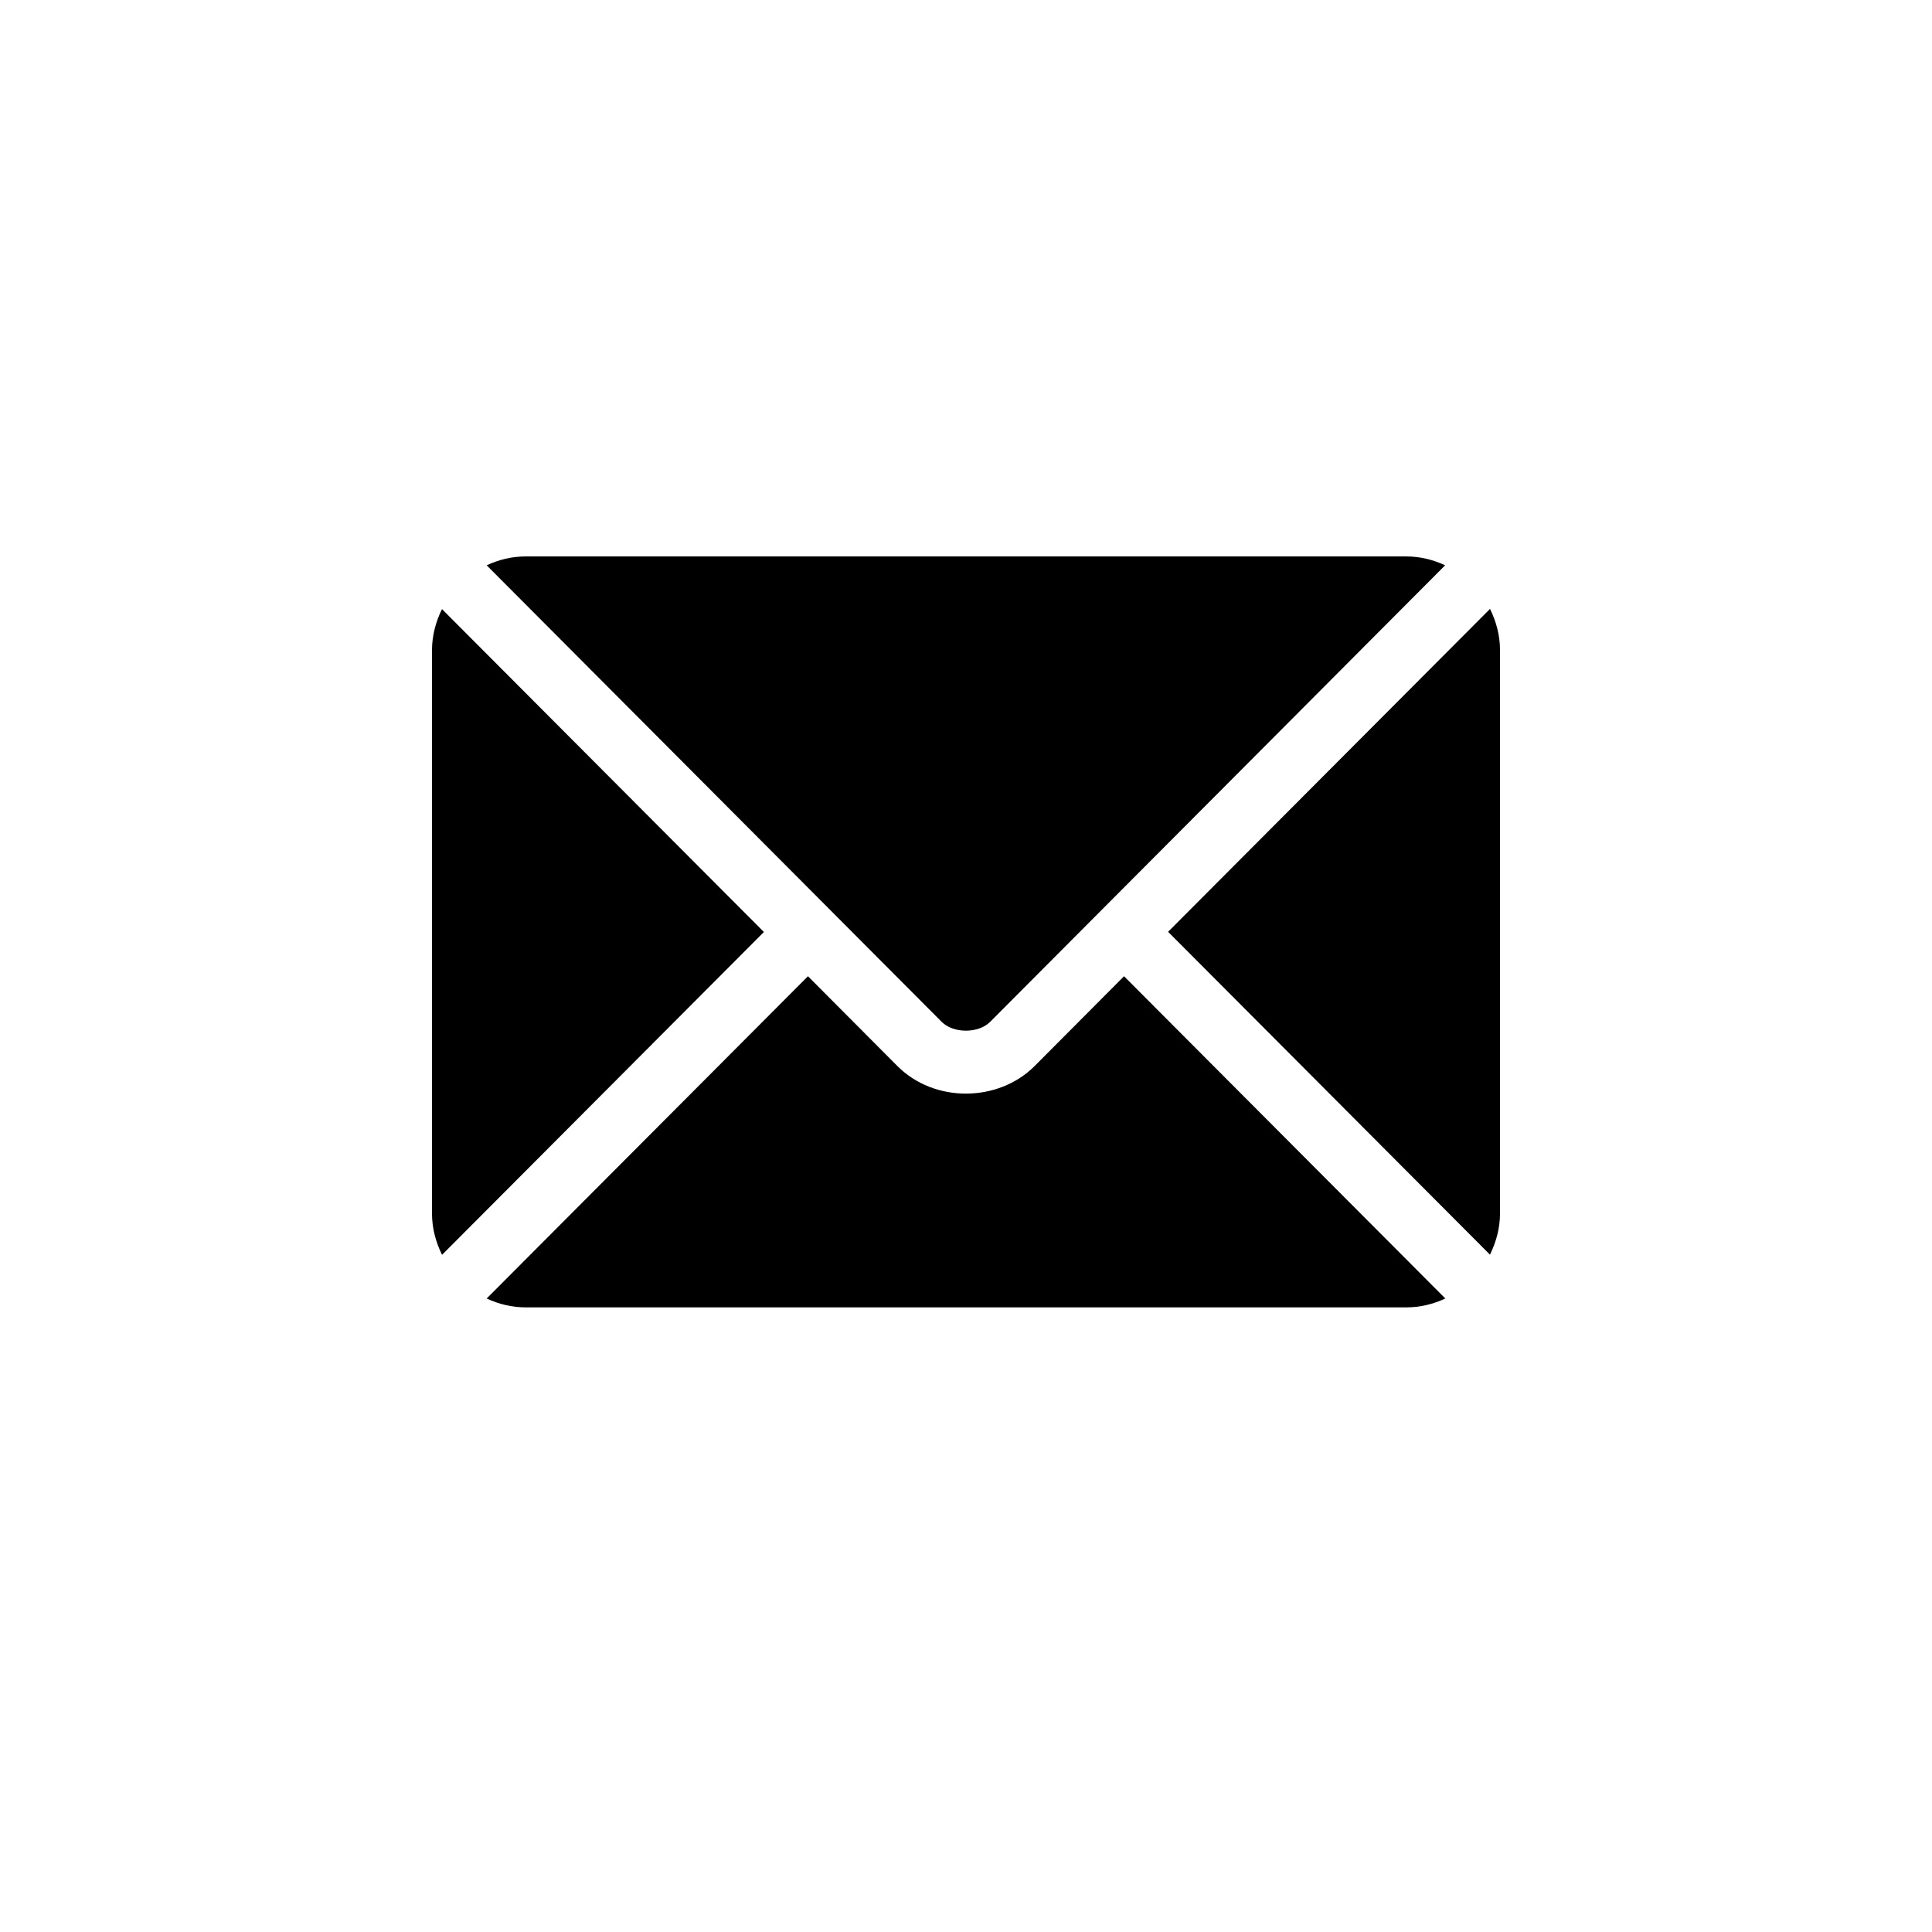
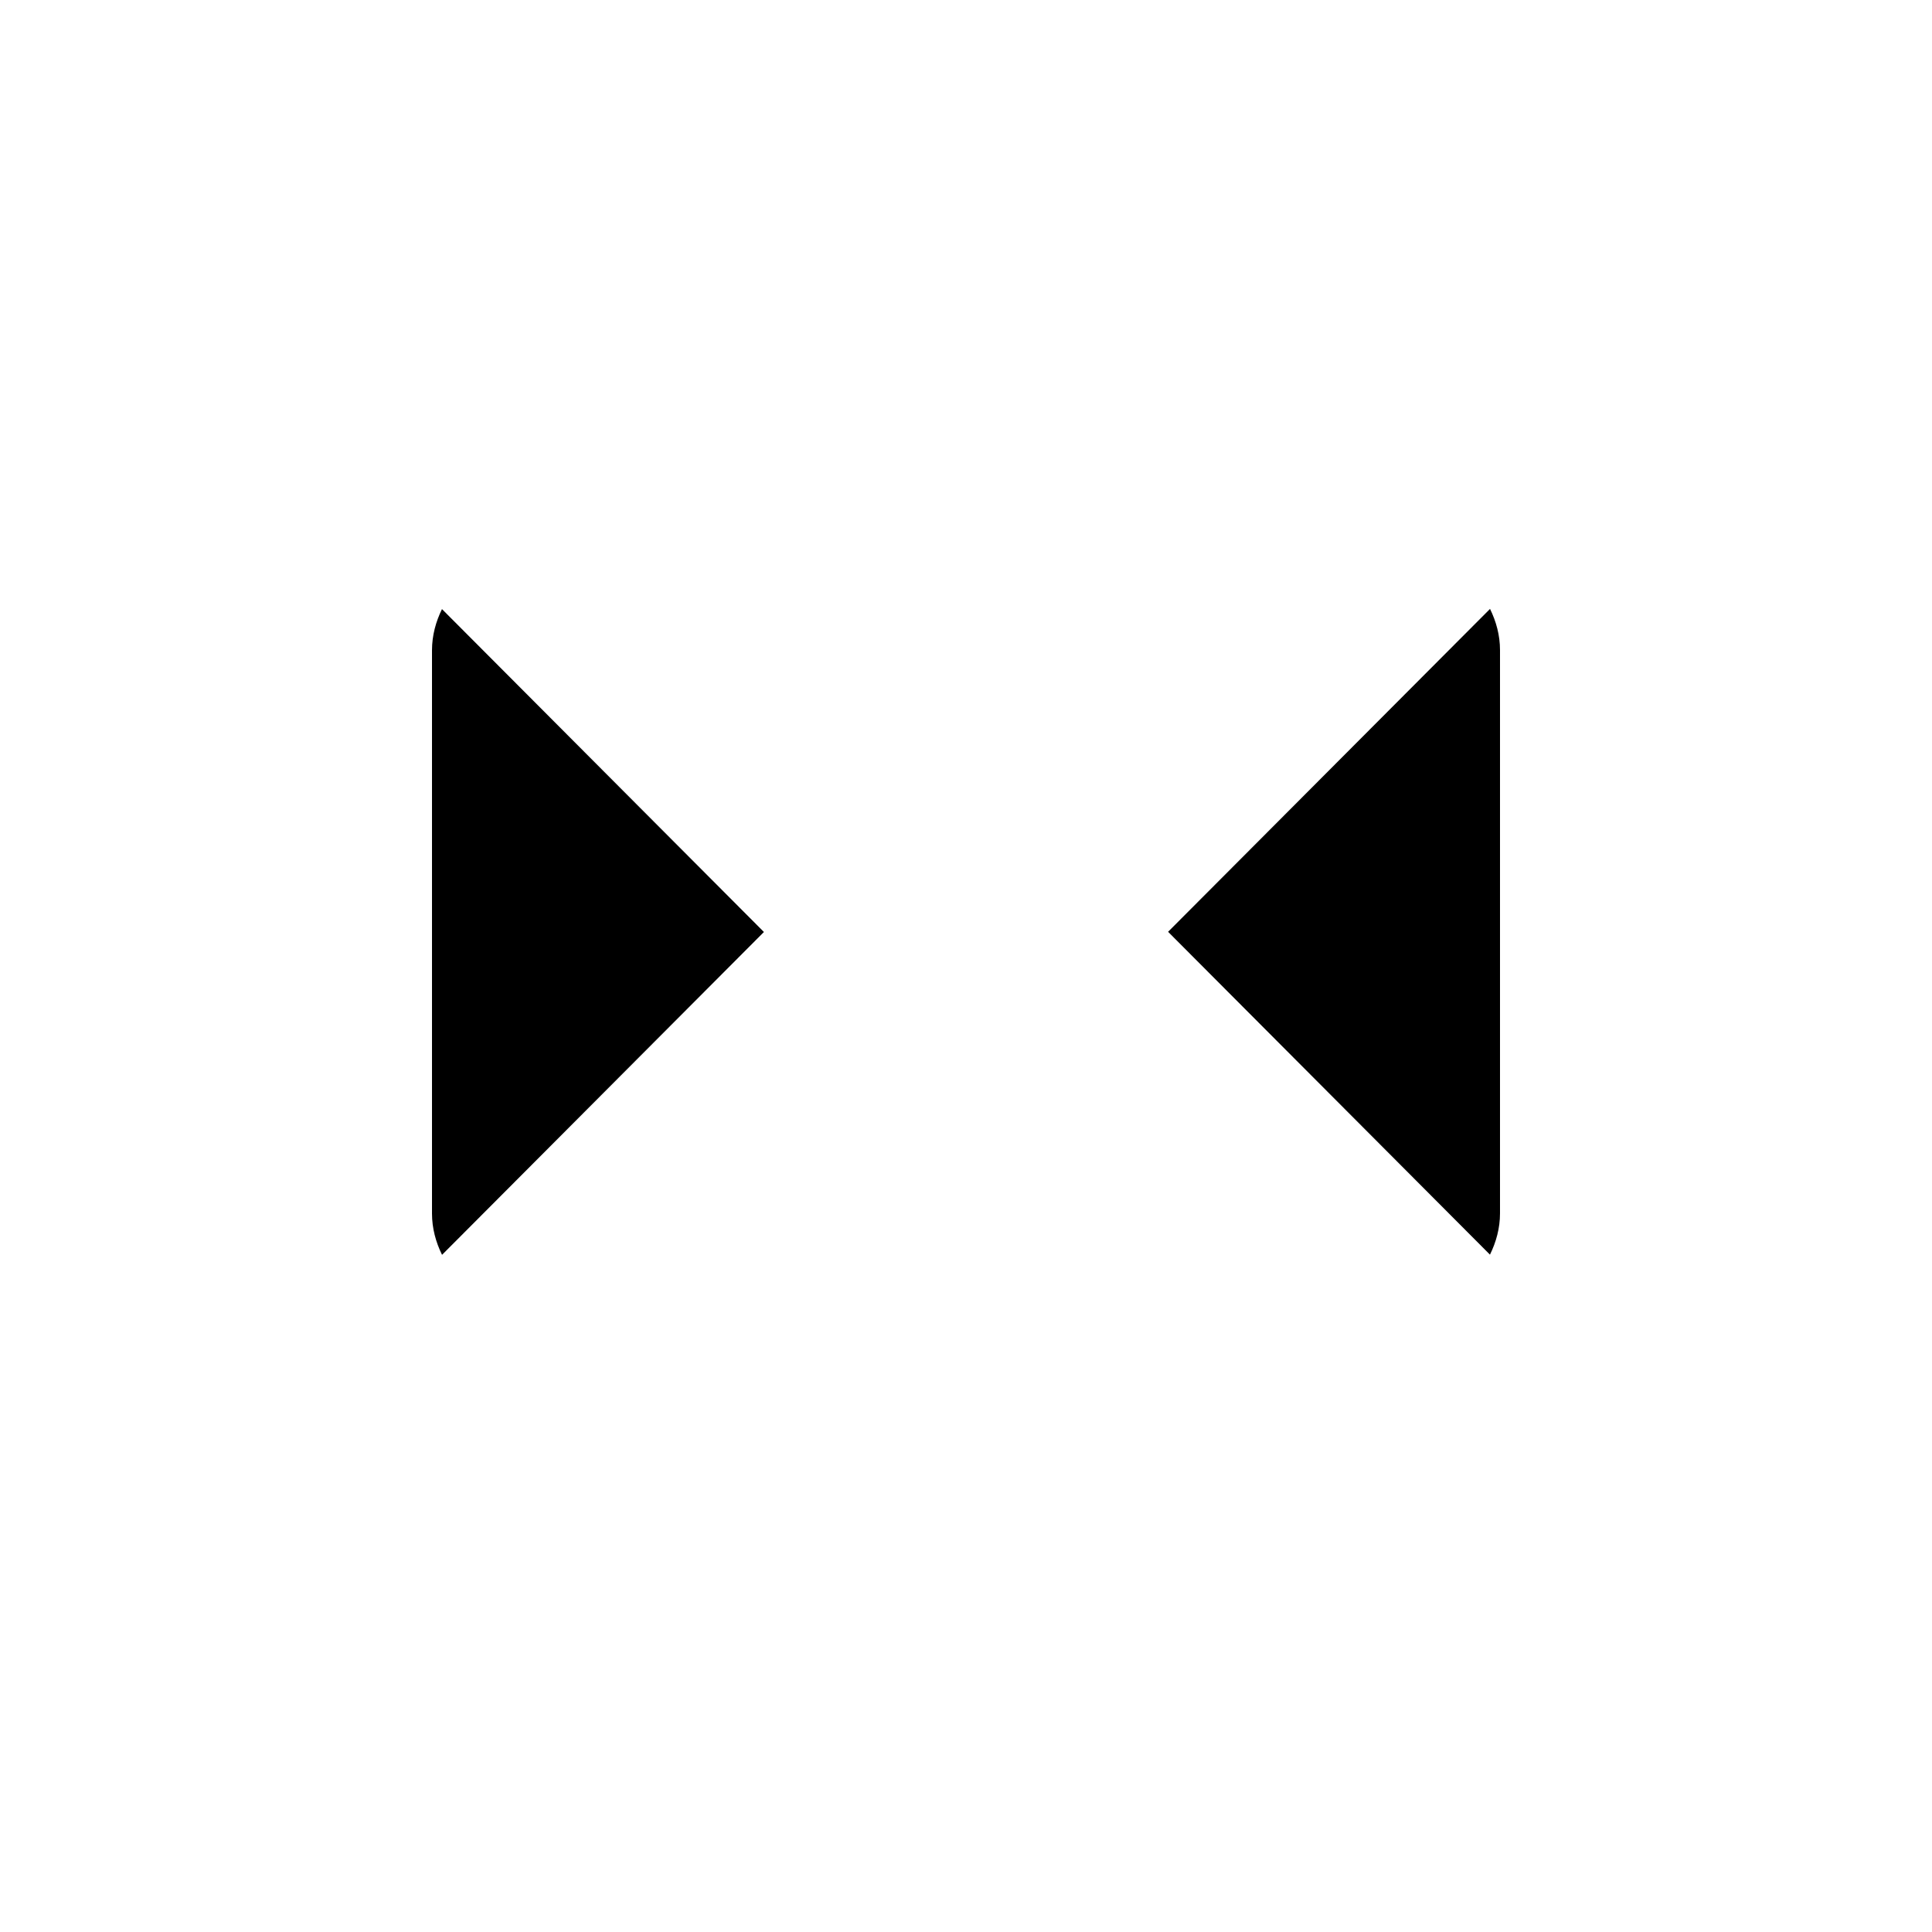
<svg xmlns="http://www.w3.org/2000/svg" id="Layer_1" data-name="Layer 1" viewBox="0 0 100 100">
-   <path d="M58.18,50.53l-4.63,4.65c-1.88,1.88-5.18,1.92-7.1,0l-4.63-4.65-16.63,16.68c.62.29,1.3.46,2.03.46h45.56c.73,0,1.41-.17,2.03-.46l-16.63-16.68Z" />
-   <path d="M72.78,28.8H27.22c-.73,0-1.41.17-2.03.46l17.77,17.83s0,0,0,0,0,0,0,0l5.78,5.8c.61.61,1.9.61,2.51,0l5.78-5.8s0,0,0,0c0,0,0,0,0,0l17.77-17.83c-.62-.29-1.3-.46-2.03-.46Z" />
  <path d="M22.88,31.52c-.32.65-.52,1.37-.52,2.14v29.15c0,.77.2,1.49.52,2.14l16.66-16.71-16.66-16.71Z" />
  <path d="M77.12,31.52l-16.66,16.71,16.66,16.71c.32-.65.52-1.37.52-2.14v-29.15c0-.77-.2-1.49-.52-2.14Z" />
</svg>